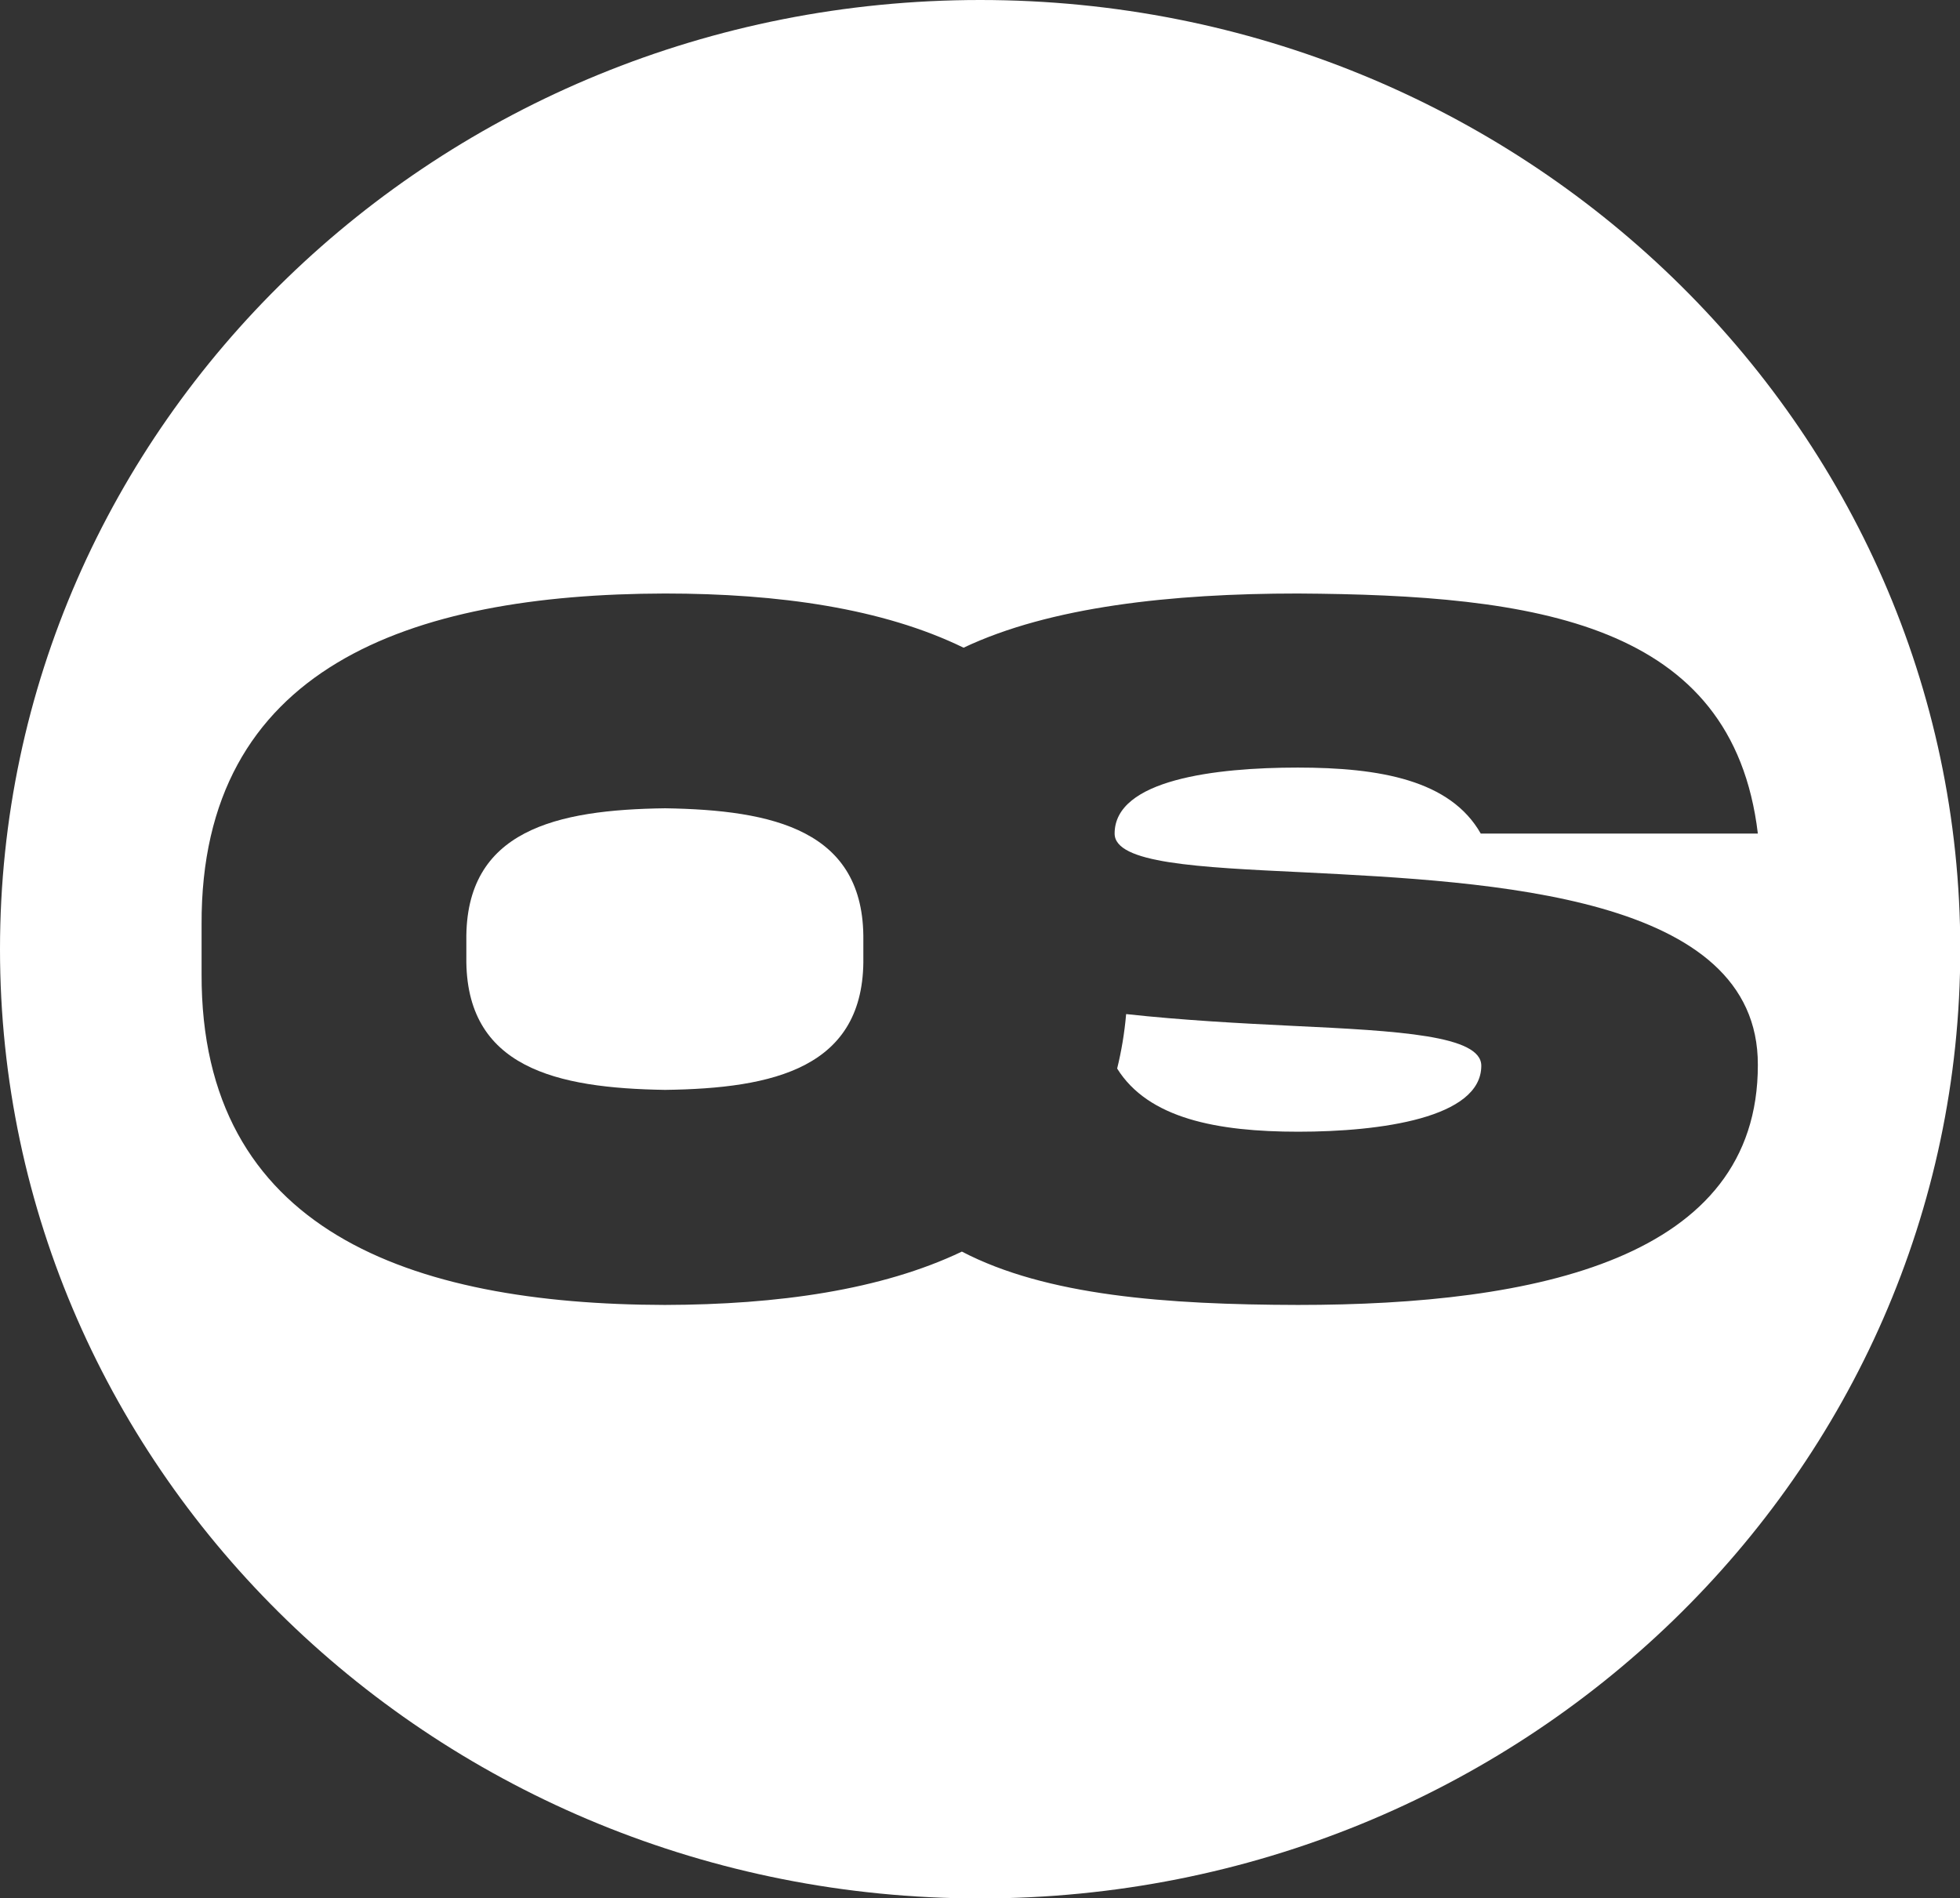
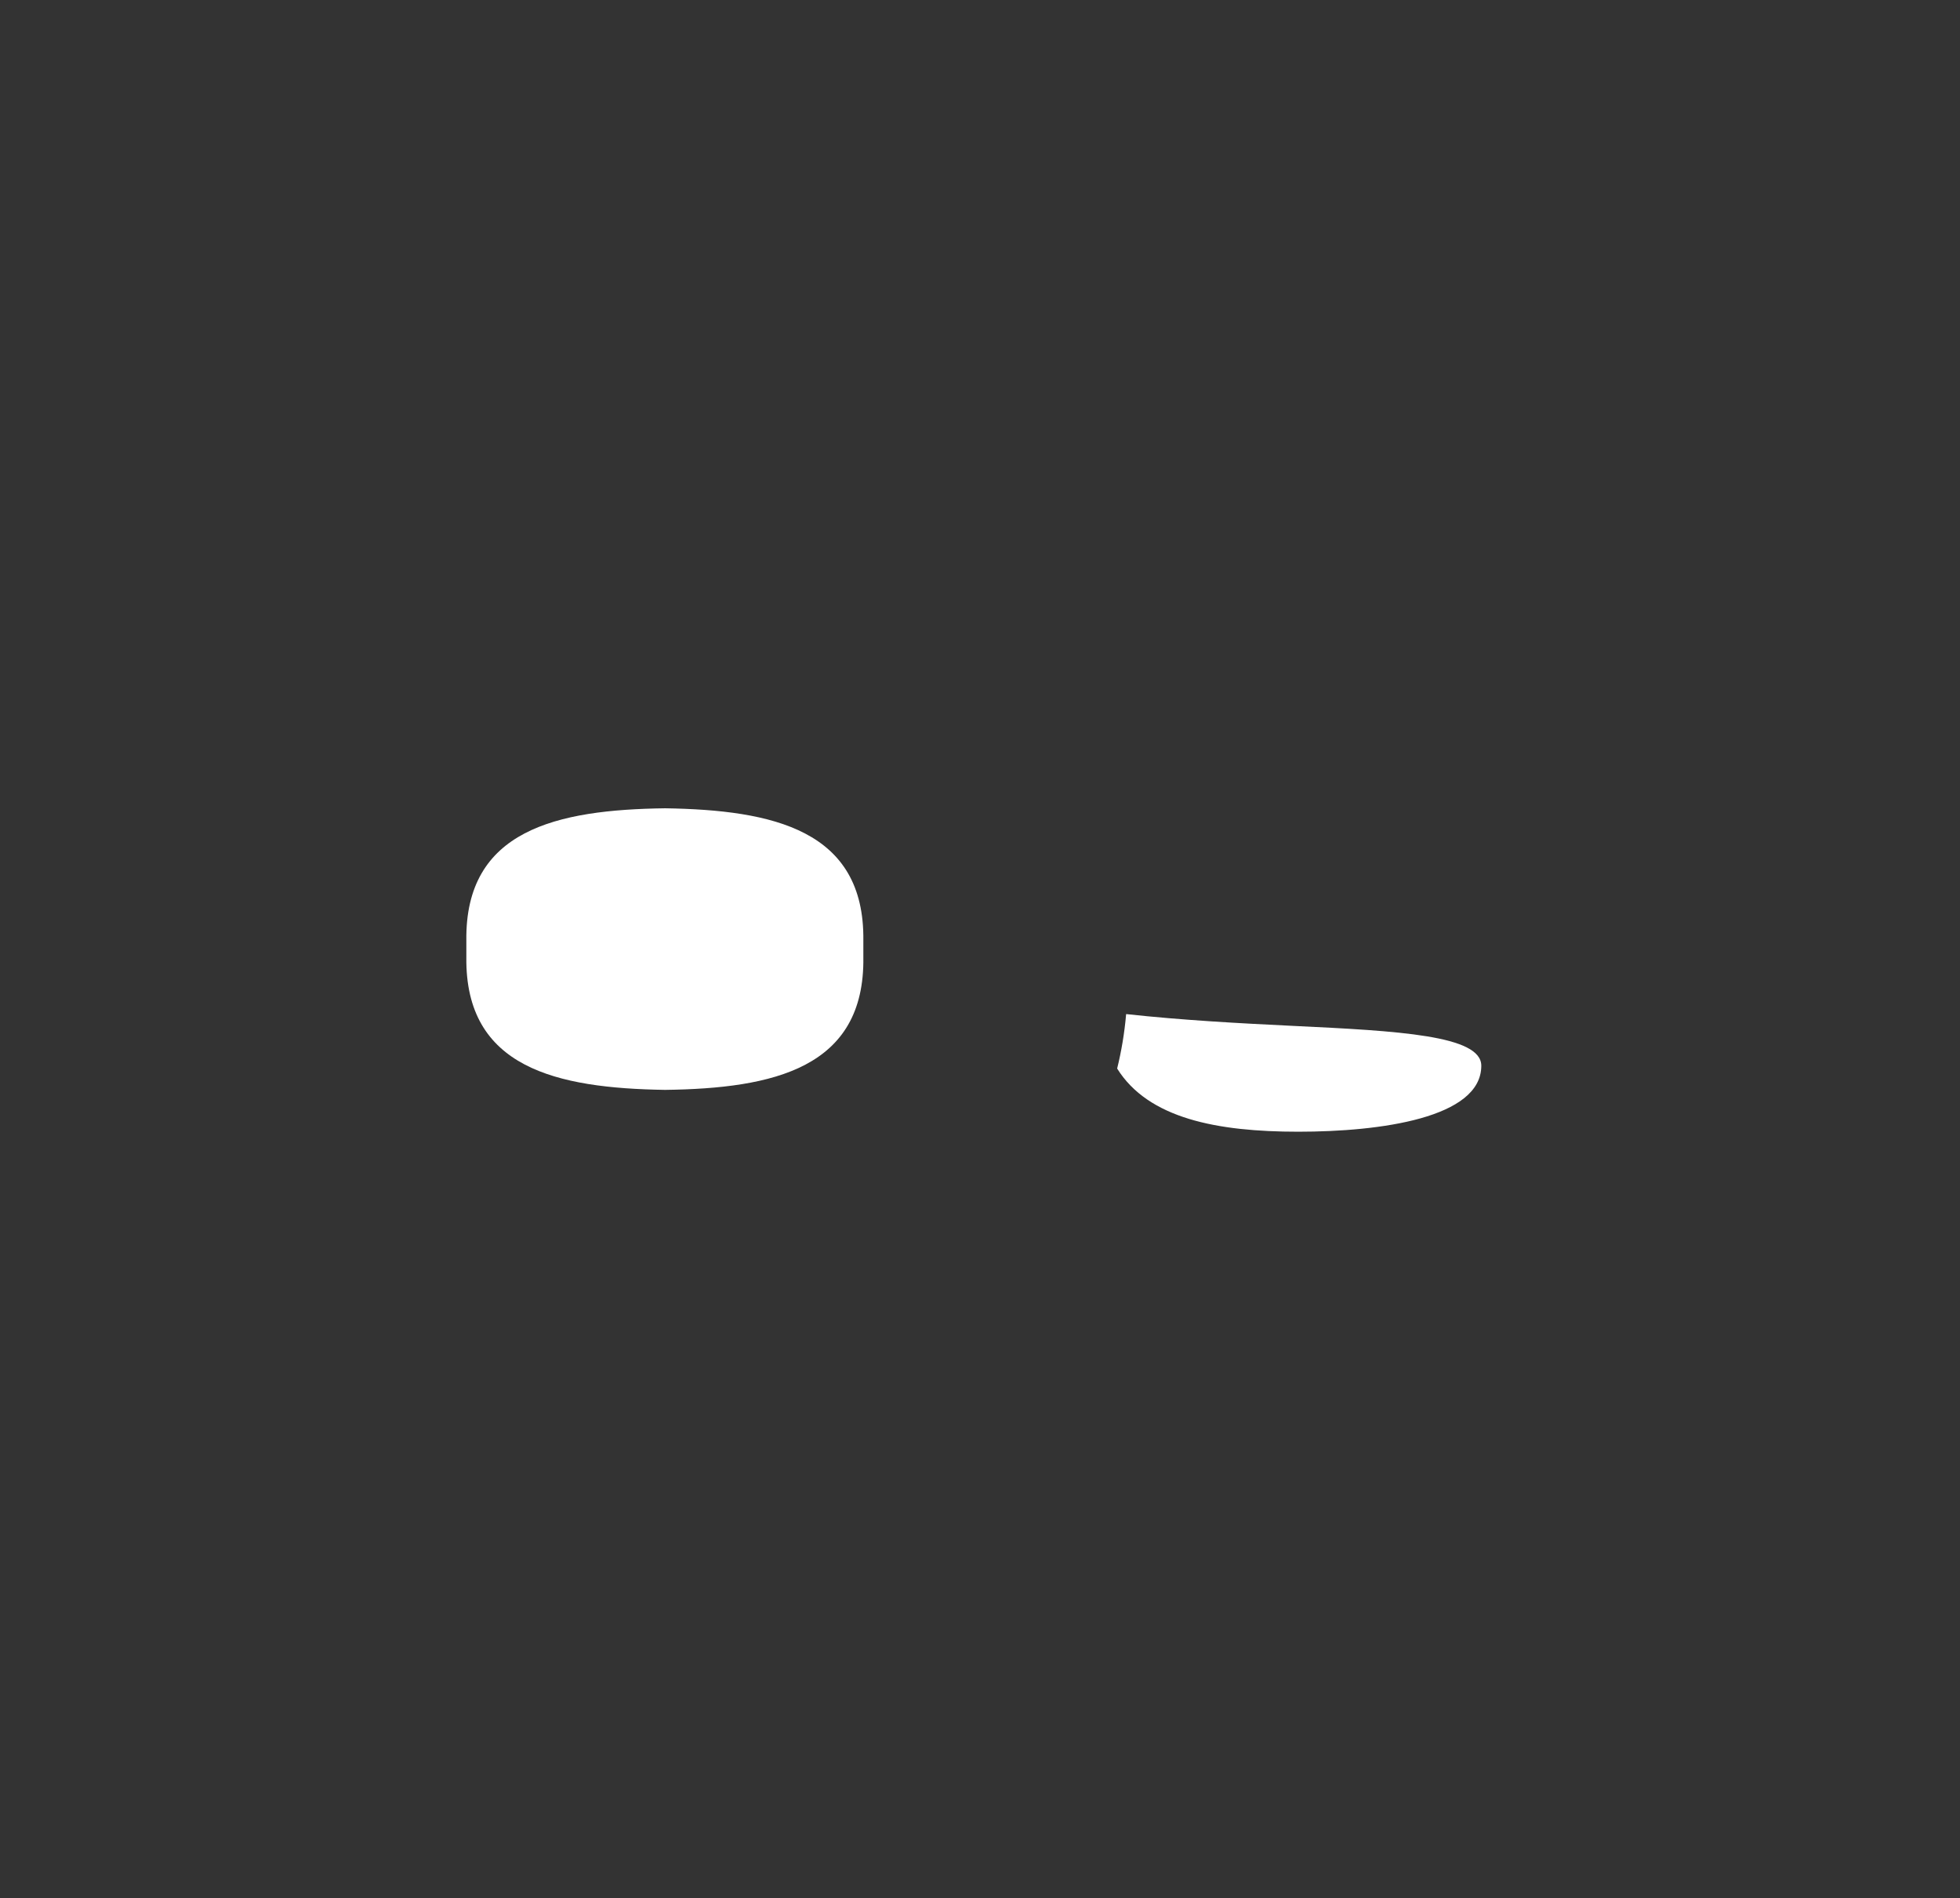
<svg xmlns="http://www.w3.org/2000/svg" version="1.1" id="Layer_1" x="0px" y="0px" viewBox="0 0 698.1 676.1" style="enable-background:new 0 0 698.1 676.1;" xml:space="preserve">
  <rect x="0" y="0" width="698.1" height="676.1" fill="#333333" stroke="none" />
  <style type="text/css">
	.st0{fill:#FFFFFF;}
</style>
  <g>
    <path class="st0" d="M460.4,365.4c-18.6-0.9-39.2-2-59.3-4.2c-0.6,6.9-1.7,13.3-3.2,19.4c11.1,17.8,35.6,22.5,64.5,22.5   c29.3,0,65.2-4.9,65.2-23.5C527.6,368.8,498.3,367.2,460.4,365.4z" />
    <path class="st0" d="M236.9,287.9c-38.6,0.5-71.3,7.7-70.8,47.1v5.9c-0.5,39.5,32.2,46.7,70.8,47.3c38.5-0.5,71.2-7.7,70.6-47.3   V335C308,295.6,275.3,288.5,236.9,287.9z" />
-     <path class="st0" d="M349.1,0C156.3,0,0,151.4,0,338.1s156.3,338.1,349.1,338.1s349.1-151.4,349.1-338.1S541.8,0,349.1,0z    M462.3,464.8c-47-0.1-89.6-3.3-119.7-19c-28.7,13.7-65.6,18.9-105.8,19c-90.9-0.2-165.3-26.6-165-117.9v-17.6   c-0.4-91.5,74-117.7,165-117.9c40.6,0,77.7,5.3,106.4,19.3c30.8-14.6,74.1-19.3,119-19.3c84.6,0.5,154.9,10.1,163.9,85.5h-98.7   c-10.8-19-35.8-23.5-65.2-23.5c-29.3,0-65.2,4.3-65.2,23.5c0,10.6,29.3,12,67.2,13.8c67.4,3.4,162.1,8.1,161.9,68.6   C626.2,448.4,547.2,464.8,462.3,464.8z" />
  </g>
</svg>